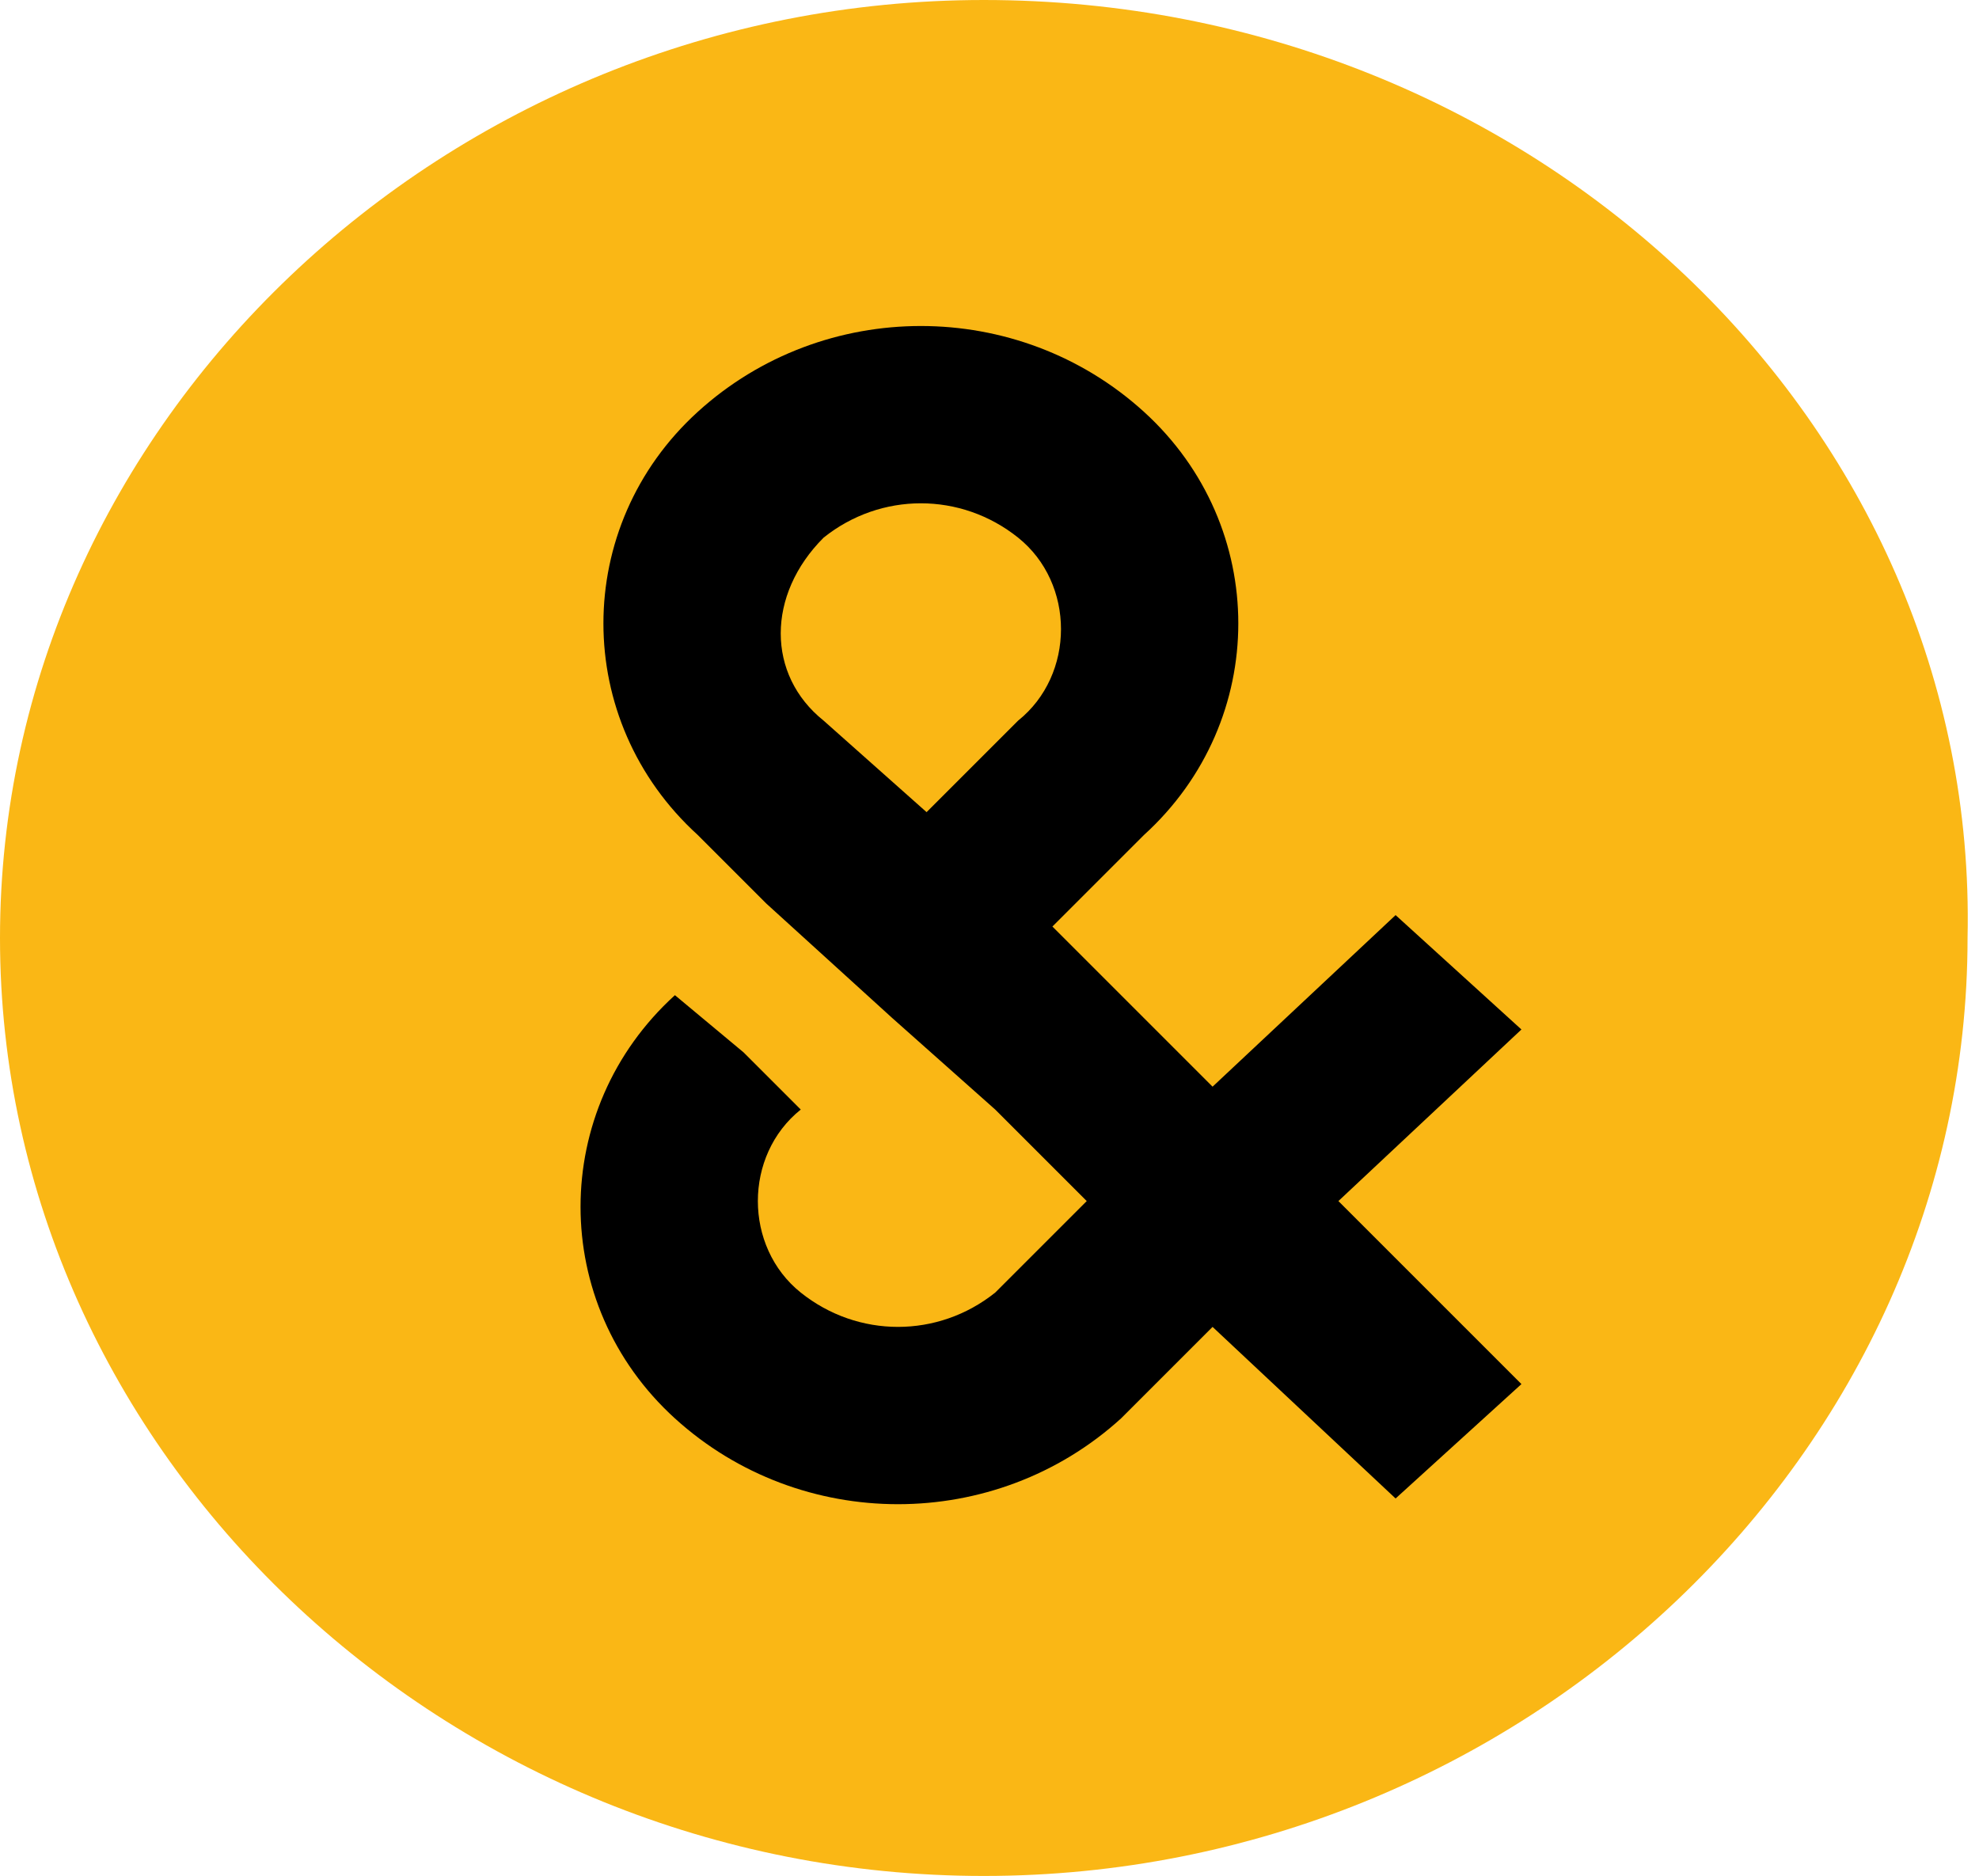
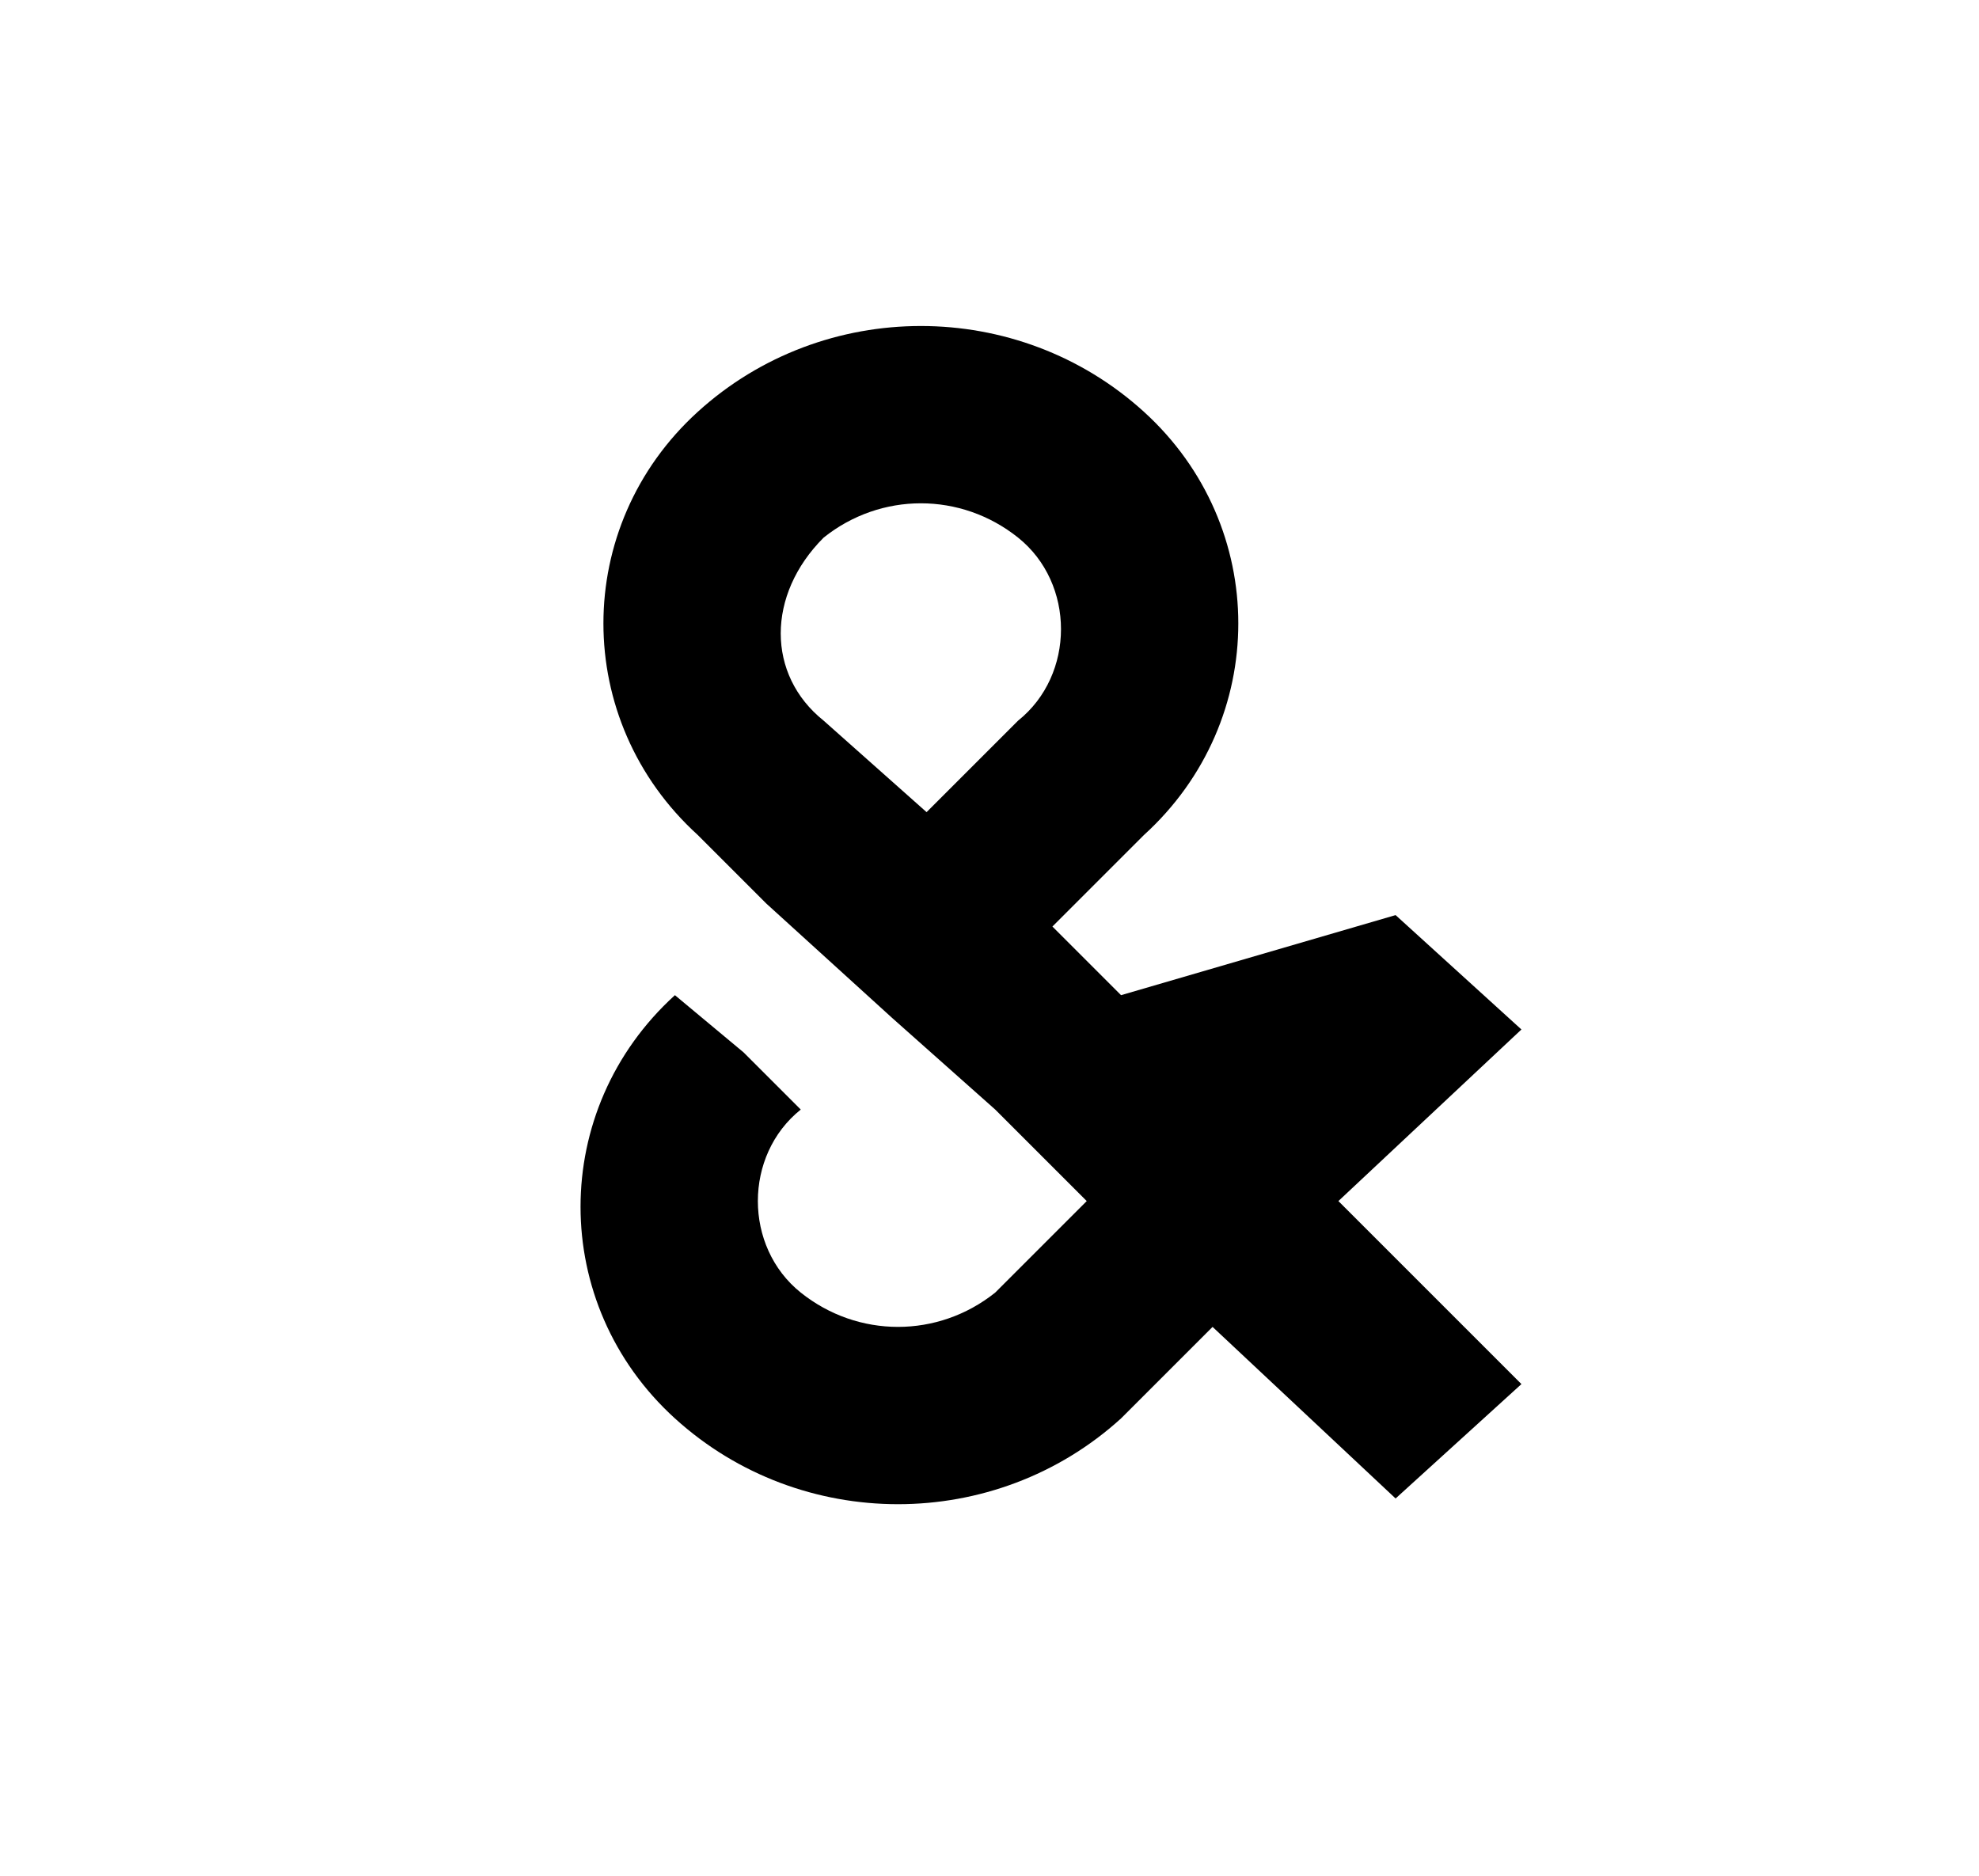
<svg xmlns="http://www.w3.org/2000/svg" version="1.1" id="Ebene_1" x="0px" y="0px" viewBox="0 0 17.3 16.4" style="enable-background:new 0 0 17.3 16.4;" xml:space="preserve">
  <style type="text/css">
	.st0{fill:#FAB715;}
</style>
  <g>
-     <path class="st0" d="M8.6,0C3.9,0,0,3.7,0,8.2c0,4.5,3.9,8.2,8.6,8.2s8.6-3.7,8.6-8.2C17.3,3.7,13.4,0,8.6,0" />
-   </g>
-   <path d="M11.7,10.5L13.3,9l-1.1-1l-1.6,1.5L9.8,8.7L9.2,8.1l0,0L10,7.3l0,0c1.1-1,1.1-2.7,0-3.7c-1.1-1-2.8-1-3.9,0  c-1.1,1-1.1,2.7,0,3.7l0.6,0.6l0,0l1.1,1l0.9,0.8l0.8,0.8l-0.8,0.8c-0.5,0.4-1.2,0.4-1.7,0c-0.5-0.4-0.5-1.2,0-1.6L6.5,9.2L5.9,8.7  c-1.1,1-1.1,2.7,0,3.7c1.1,1,2.8,1,3.9,0l0.8-0.8l1.6,1.5l1.1-1L11.7,10.5z M8.1,7.1L7.2,6.3c-0.5-0.4-0.5-1.1,0-1.6  c0.5-0.4,1.2-0.4,1.7,0c0.5,0.4,0.5,1.2,0,1.6L8.1,7.1z" />
+     </g>
+   <path d="M11.7,10.5L13.3,9l-1.1-1L9.8,8.7L9.2,8.1l0,0L10,7.3l0,0c1.1-1,1.1-2.7,0-3.7c-1.1-1-2.8-1-3.9,0  c-1.1,1-1.1,2.7,0,3.7l0.6,0.6l0,0l1.1,1l0.9,0.8l0.8,0.8l-0.8,0.8c-0.5,0.4-1.2,0.4-1.7,0c-0.5-0.4-0.5-1.2,0-1.6L6.5,9.2L5.9,8.7  c-1.1,1-1.1,2.7,0,3.7c1.1,1,2.8,1,3.9,0l0.8-0.8l1.6,1.5l1.1-1L11.7,10.5z M8.1,7.1L7.2,6.3c-0.5-0.4-0.5-1.1,0-1.6  c0.5-0.4,1.2-0.4,1.7,0c0.5,0.4,0.5,1.2,0,1.6L8.1,7.1z" />
</svg>